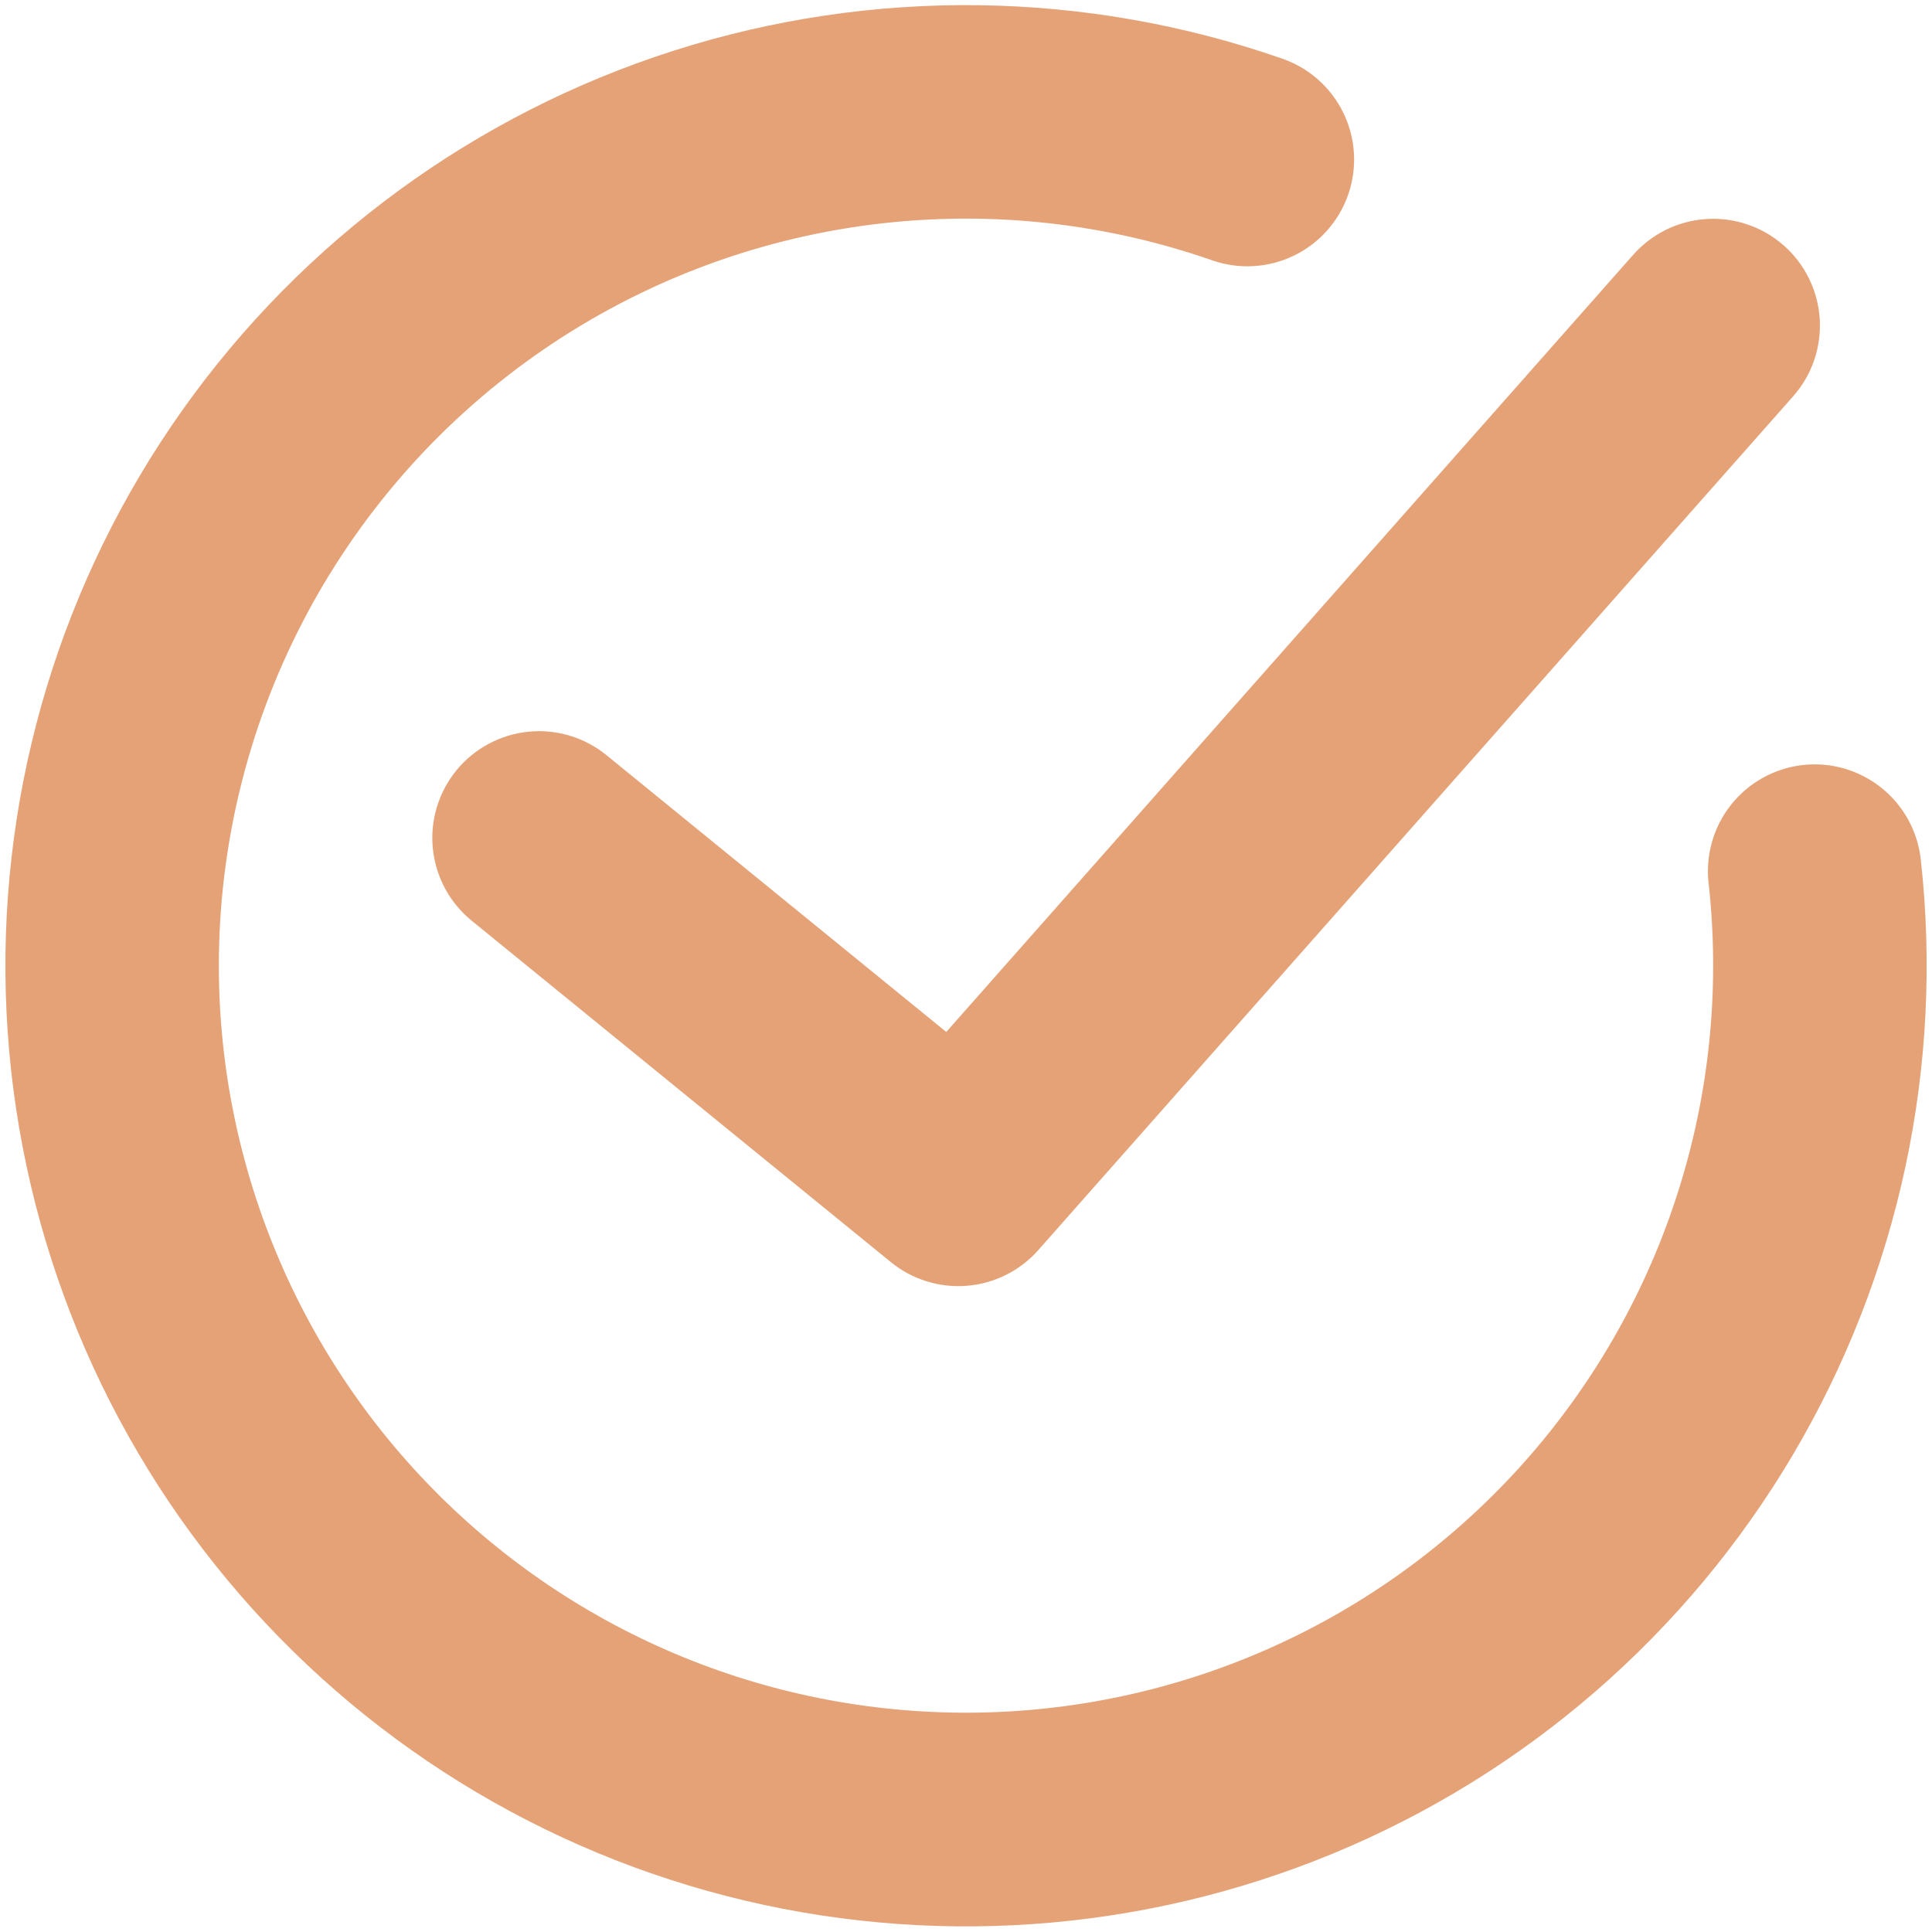
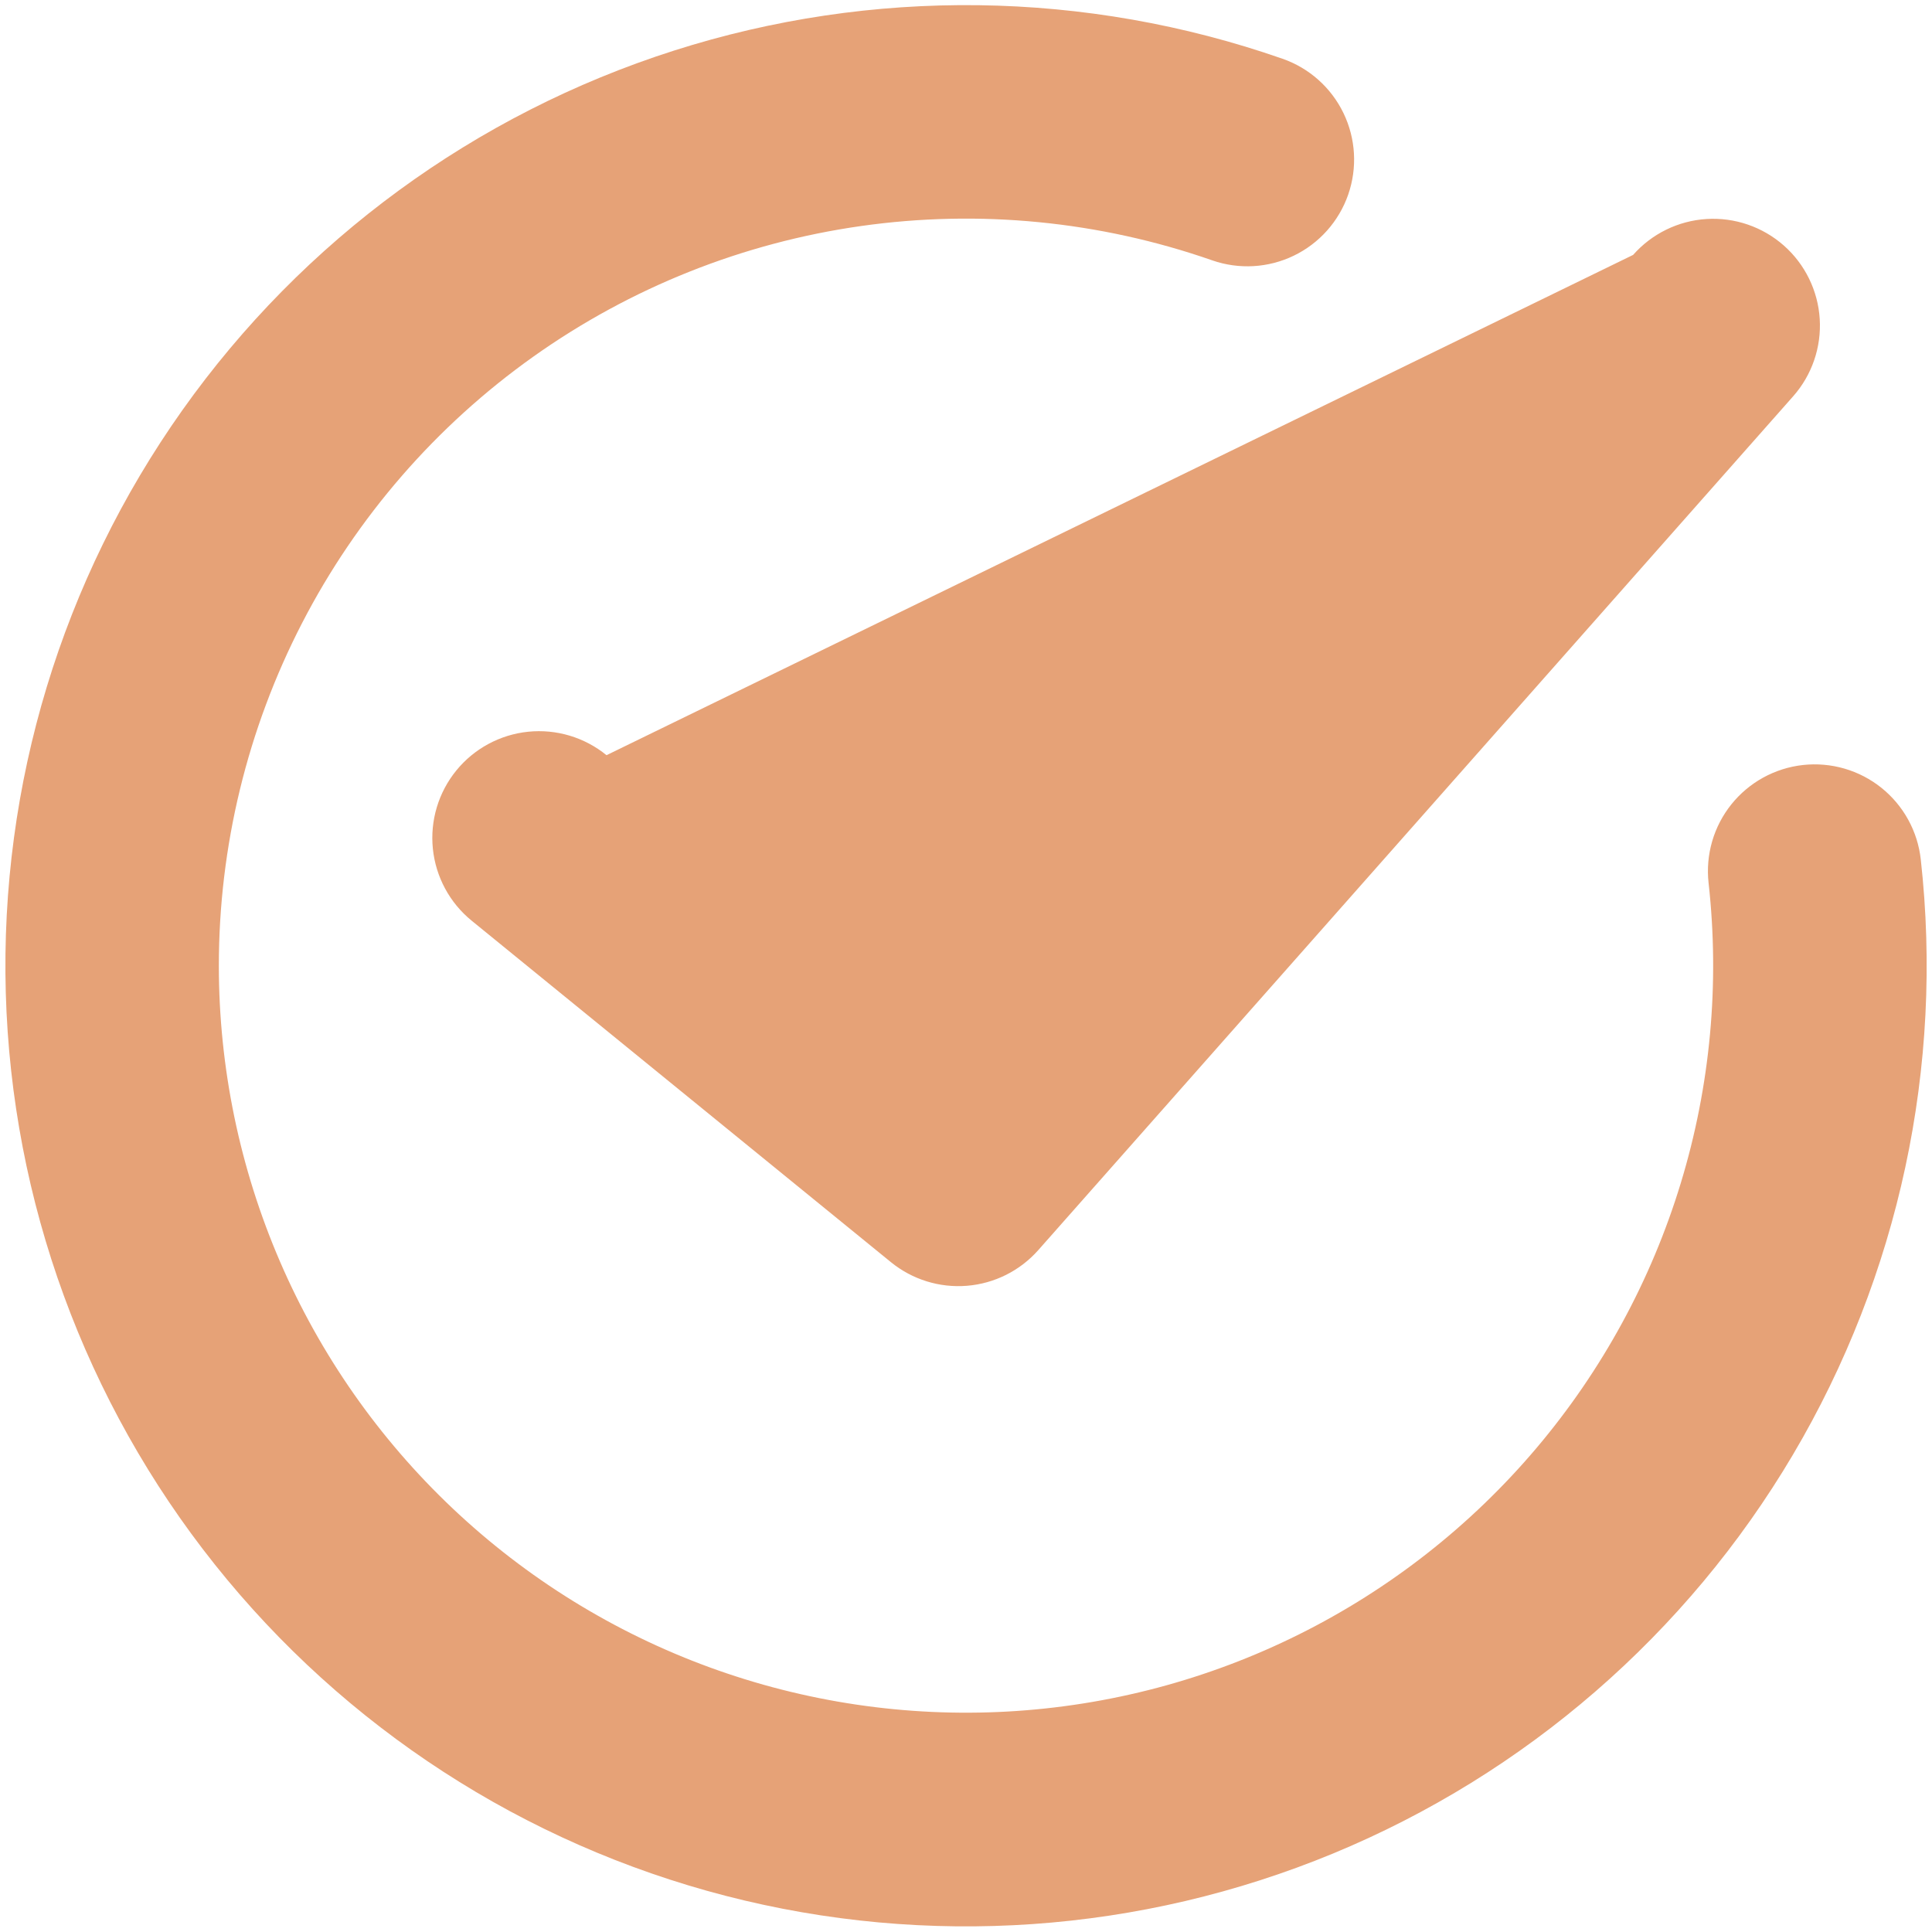
<svg xmlns="http://www.w3.org/2000/svg" width="324" height="324" viewBox="0 0 324 324" fill="none">
-   <path fill-rule="evenodd" clip-rule="evenodd" d="M36.7 162C36.694 141.993 41.479 122.276 50.654 104.498C59.83 86.719 73.129 71.397 89.439 59.811C105.75 48.225 124.597 40.714 144.405 37.904C164.214 35.095 184.407 37.069 203.295 43.663C207.779 45.225 212.7 44.942 216.975 42.876C221.25 40.809 224.529 37.13 226.091 32.646C227.653 28.162 227.37 23.241 225.303 18.966C223.237 14.691 219.558 11.412 215.074 9.85C182.09 -1.657 146.26 -2.131 112.983 8.499C79.707 19.129 50.787 40.288 30.584 68.786C10.38 97.284 -0.013 131.577 0.97 166.496C1.954 201.415 14.262 235.069 36.038 262.384C57.815 289.699 87.88 309.196 121.702 317.936C155.524 326.675 191.271 324.184 223.554 310.838C255.838 297.492 282.908 274.014 300.685 243.943C318.463 213.871 325.984 178.836 322.116 144.118C321.857 141.781 321.141 139.519 320.008 137.459C318.875 135.399 317.347 133.583 315.512 132.113C313.677 130.644 311.57 129.55 309.313 128.895C307.055 128.24 304.691 128.036 302.354 128.294C300.017 128.553 297.755 129.269 295.695 130.402C293.635 131.535 291.819 133.063 290.349 134.898C288.88 136.733 287.787 138.839 287.131 141.097C286.476 143.355 286.272 145.719 286.53 148.056C288.416 164.987 286.829 182.126 281.866 198.423C276.903 214.72 268.669 229.834 257.667 242.842C246.665 255.849 233.127 266.476 217.878 274.073C202.63 281.671 185.992 286.079 168.983 287.028C151.973 287.977 134.948 285.448 118.949 279.595C102.95 273.741 88.313 264.687 75.932 252.985C63.551 241.283 53.686 227.179 46.941 211.535C40.195 195.891 36.711 179.036 36.7 162ZM300.725 66.45C303.868 62.889 305.467 58.226 305.172 53.486C304.877 48.746 302.71 44.318 299.15 41.175C295.589 38.032 290.926 36.433 286.186 36.728C281.446 37.023 277.018 39.19 273.875 42.75L158.689 173.062L101.713 126.647C99.891 125.162 97.795 124.05 95.543 123.374C93.291 122.699 90.929 122.474 88.59 122.711C83.867 123.191 79.528 125.528 76.528 129.207C75.042 131.029 73.93 133.125 73.254 135.377C72.579 137.629 72.354 139.991 72.591 142.33C73.071 147.053 75.408 151.392 79.087 154.392L149.416 211.672C152.999 214.588 157.57 216.005 162.174 215.628C166.778 215.251 171.057 213.109 174.118 209.65L300.725 66.45Z" fill="#E6A277" />
+   <path fill-rule="evenodd" clip-rule="evenodd" d="M36.7 162C36.694 141.993 41.479 122.276 50.654 104.498C59.83 86.719 73.129 71.397 89.439 59.811C105.75 48.225 124.597 40.714 144.405 37.904C164.214 35.095 184.407 37.069 203.295 43.663C207.779 45.225 212.7 44.942 216.975 42.876C221.25 40.809 224.529 37.13 226.091 32.646C227.653 28.162 227.37 23.241 225.303 18.966C223.237 14.691 219.558 11.412 215.074 9.85C182.09 -1.657 146.26 -2.131 112.983 8.499C79.707 19.129 50.787 40.288 30.584 68.786C10.38 97.284 -0.013 131.577 0.97 166.496C1.954 201.415 14.262 235.069 36.038 262.384C57.815 289.699 87.88 309.196 121.702 317.936C155.524 326.675 191.271 324.184 223.554 310.838C255.838 297.492 282.908 274.014 300.685 243.943C318.463 213.871 325.984 178.836 322.116 144.118C321.857 141.781 321.141 139.519 320.008 137.459C318.875 135.399 317.347 133.583 315.512 132.113C313.677 130.644 311.57 129.55 309.313 128.895C307.055 128.24 304.691 128.036 302.354 128.294C300.017 128.553 297.755 129.269 295.695 130.402C293.635 131.535 291.819 133.063 290.349 134.898C288.88 136.733 287.787 138.839 287.131 141.097C286.476 143.355 286.272 145.719 286.53 148.056C288.416 164.987 286.829 182.126 281.866 198.423C276.903 214.72 268.669 229.834 257.667 242.842C246.665 255.849 233.127 266.476 217.878 274.073C202.63 281.671 185.992 286.079 168.983 287.028C151.973 287.977 134.948 285.448 118.949 279.595C102.95 273.741 88.313 264.687 75.932 252.985C63.551 241.283 53.686 227.179 46.941 211.535C40.195 195.891 36.711 179.036 36.7 162ZM300.725 66.45C303.868 62.889 305.467 58.226 305.172 53.486C304.877 48.746 302.71 44.318 299.15 41.175C295.589 38.032 290.926 36.433 286.186 36.728C281.446 37.023 277.018 39.19 273.875 42.75L101.713 126.647C99.891 125.162 97.795 124.05 95.543 123.374C93.291 122.699 90.929 122.474 88.59 122.711C83.867 123.191 79.528 125.528 76.528 129.207C75.042 131.029 73.93 133.125 73.254 135.377C72.579 137.629 72.354 139.991 72.591 142.33C73.071 147.053 75.408 151.392 79.087 154.392L149.416 211.672C152.999 214.588 157.57 216.005 162.174 215.628C166.778 215.251 171.057 213.109 174.118 209.65L300.725 66.45Z" fill="#E6A277" />
</svg>